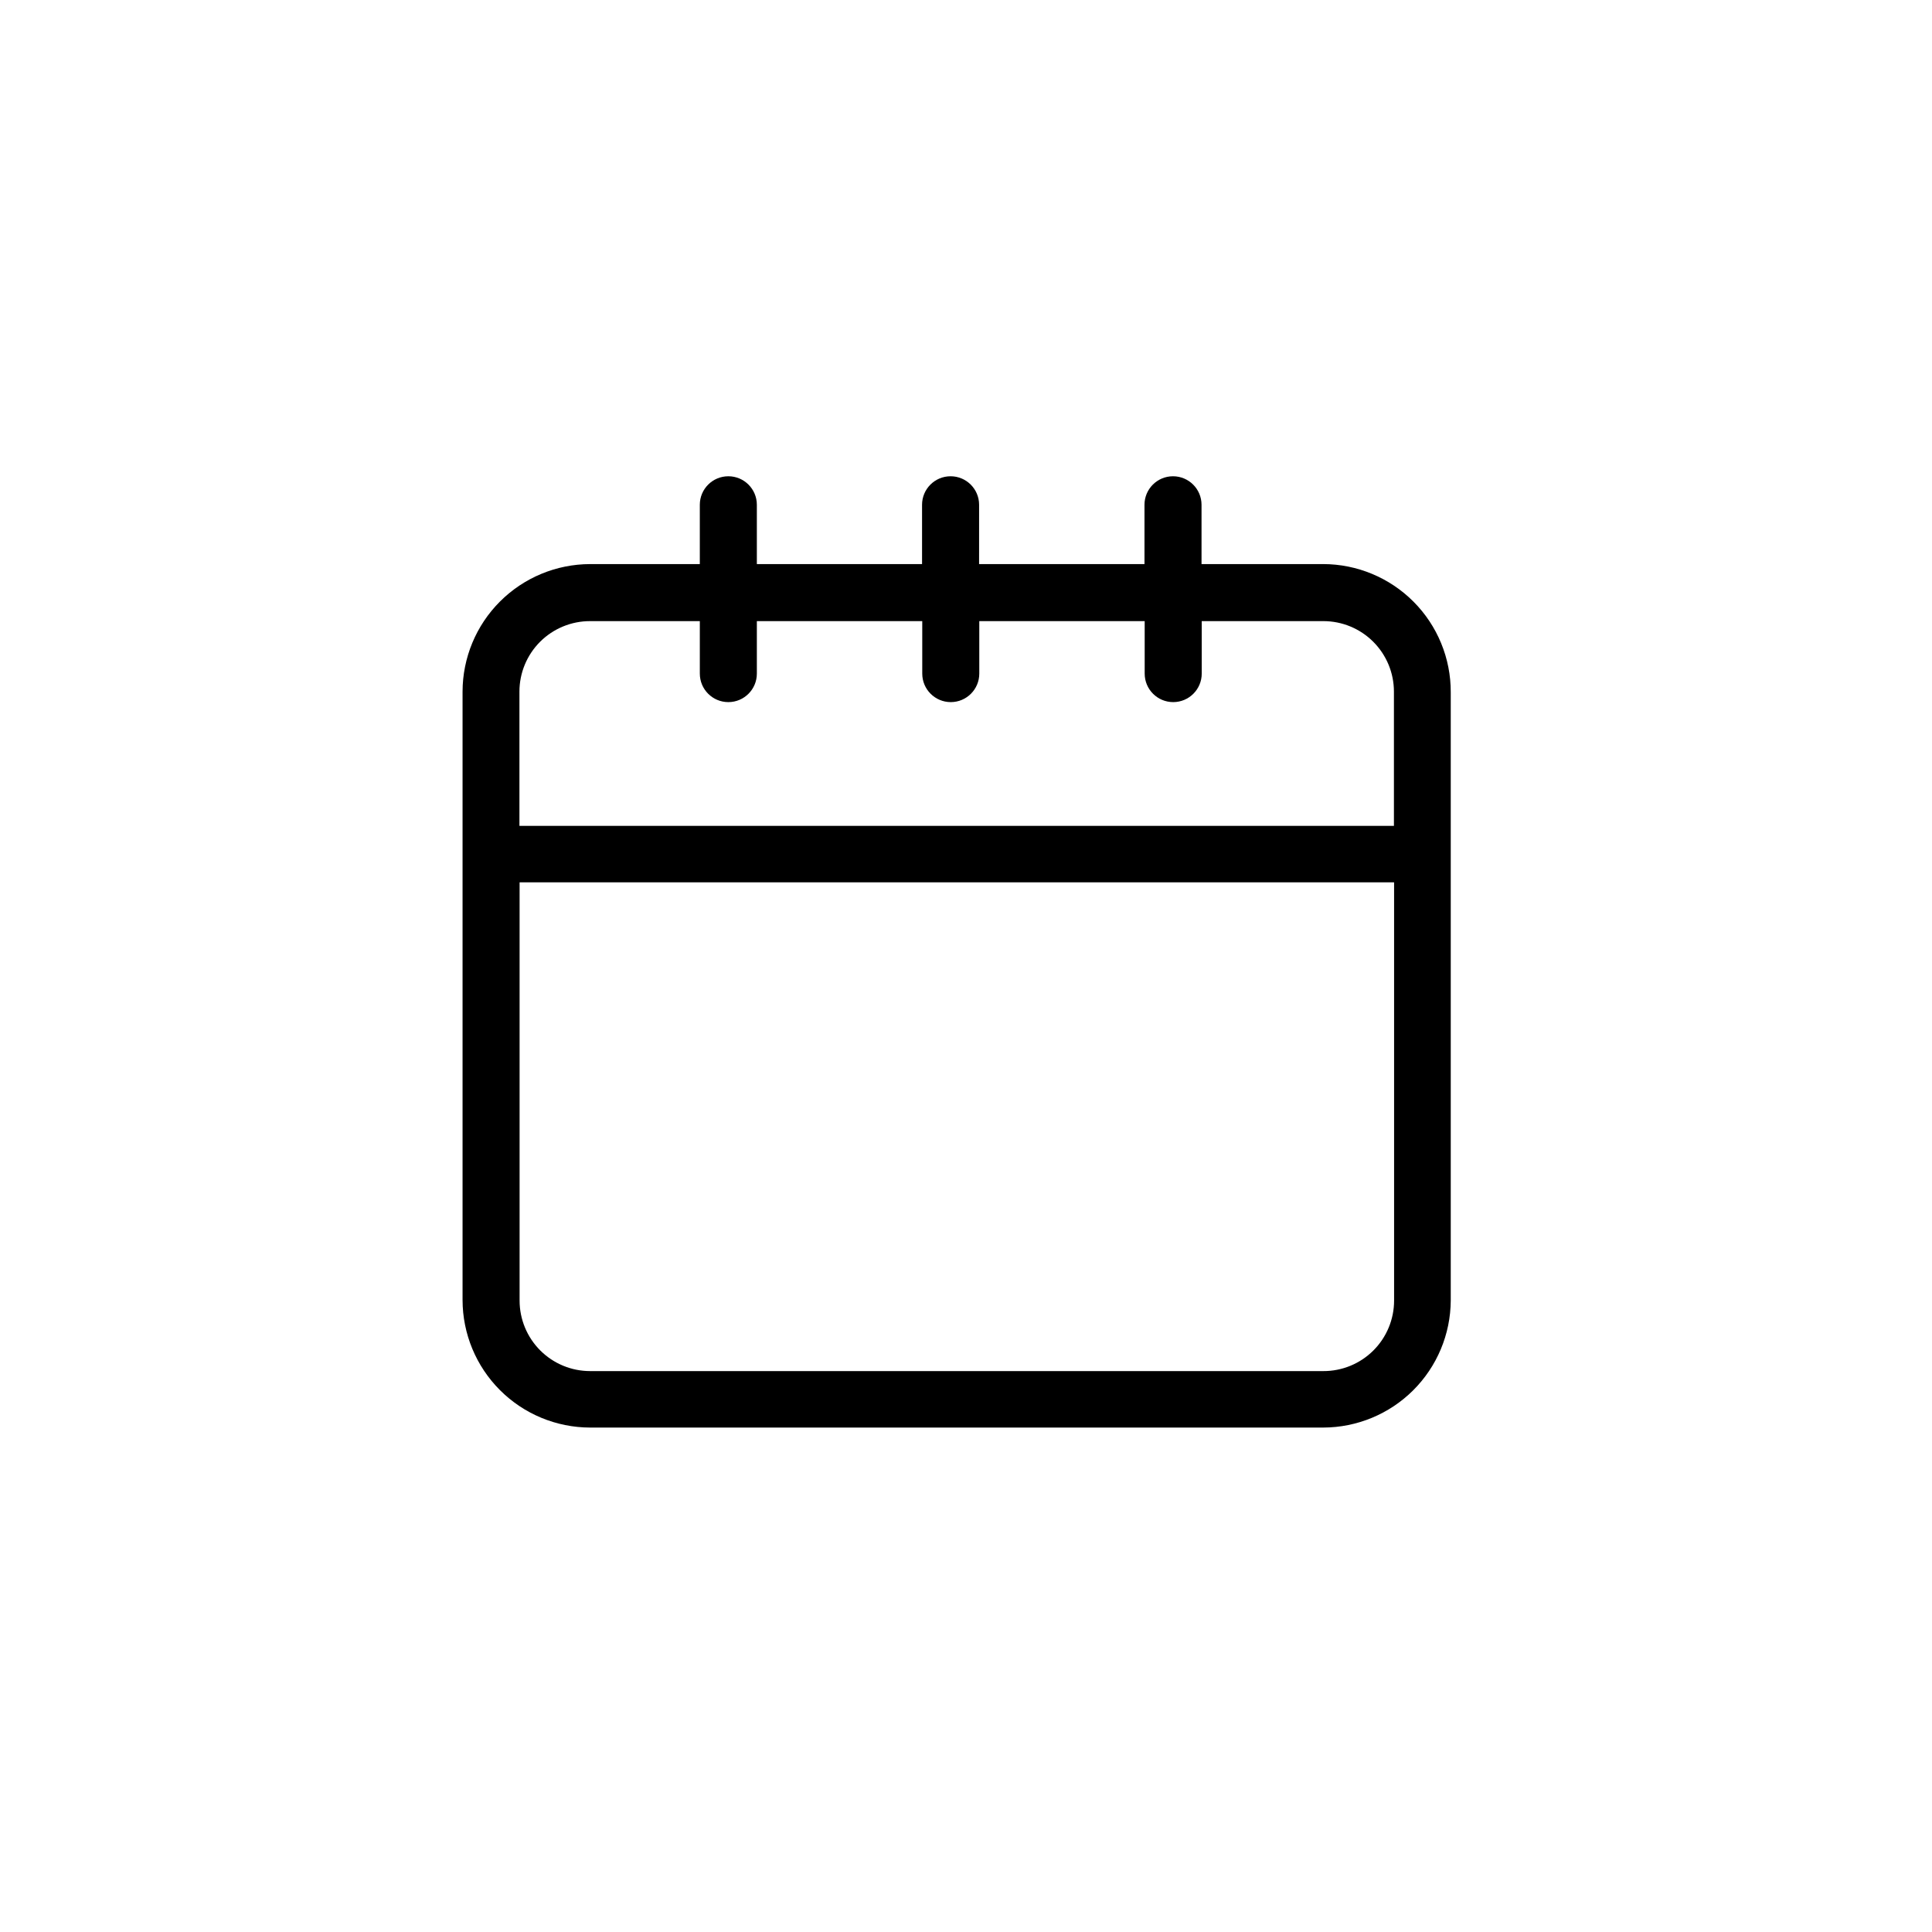
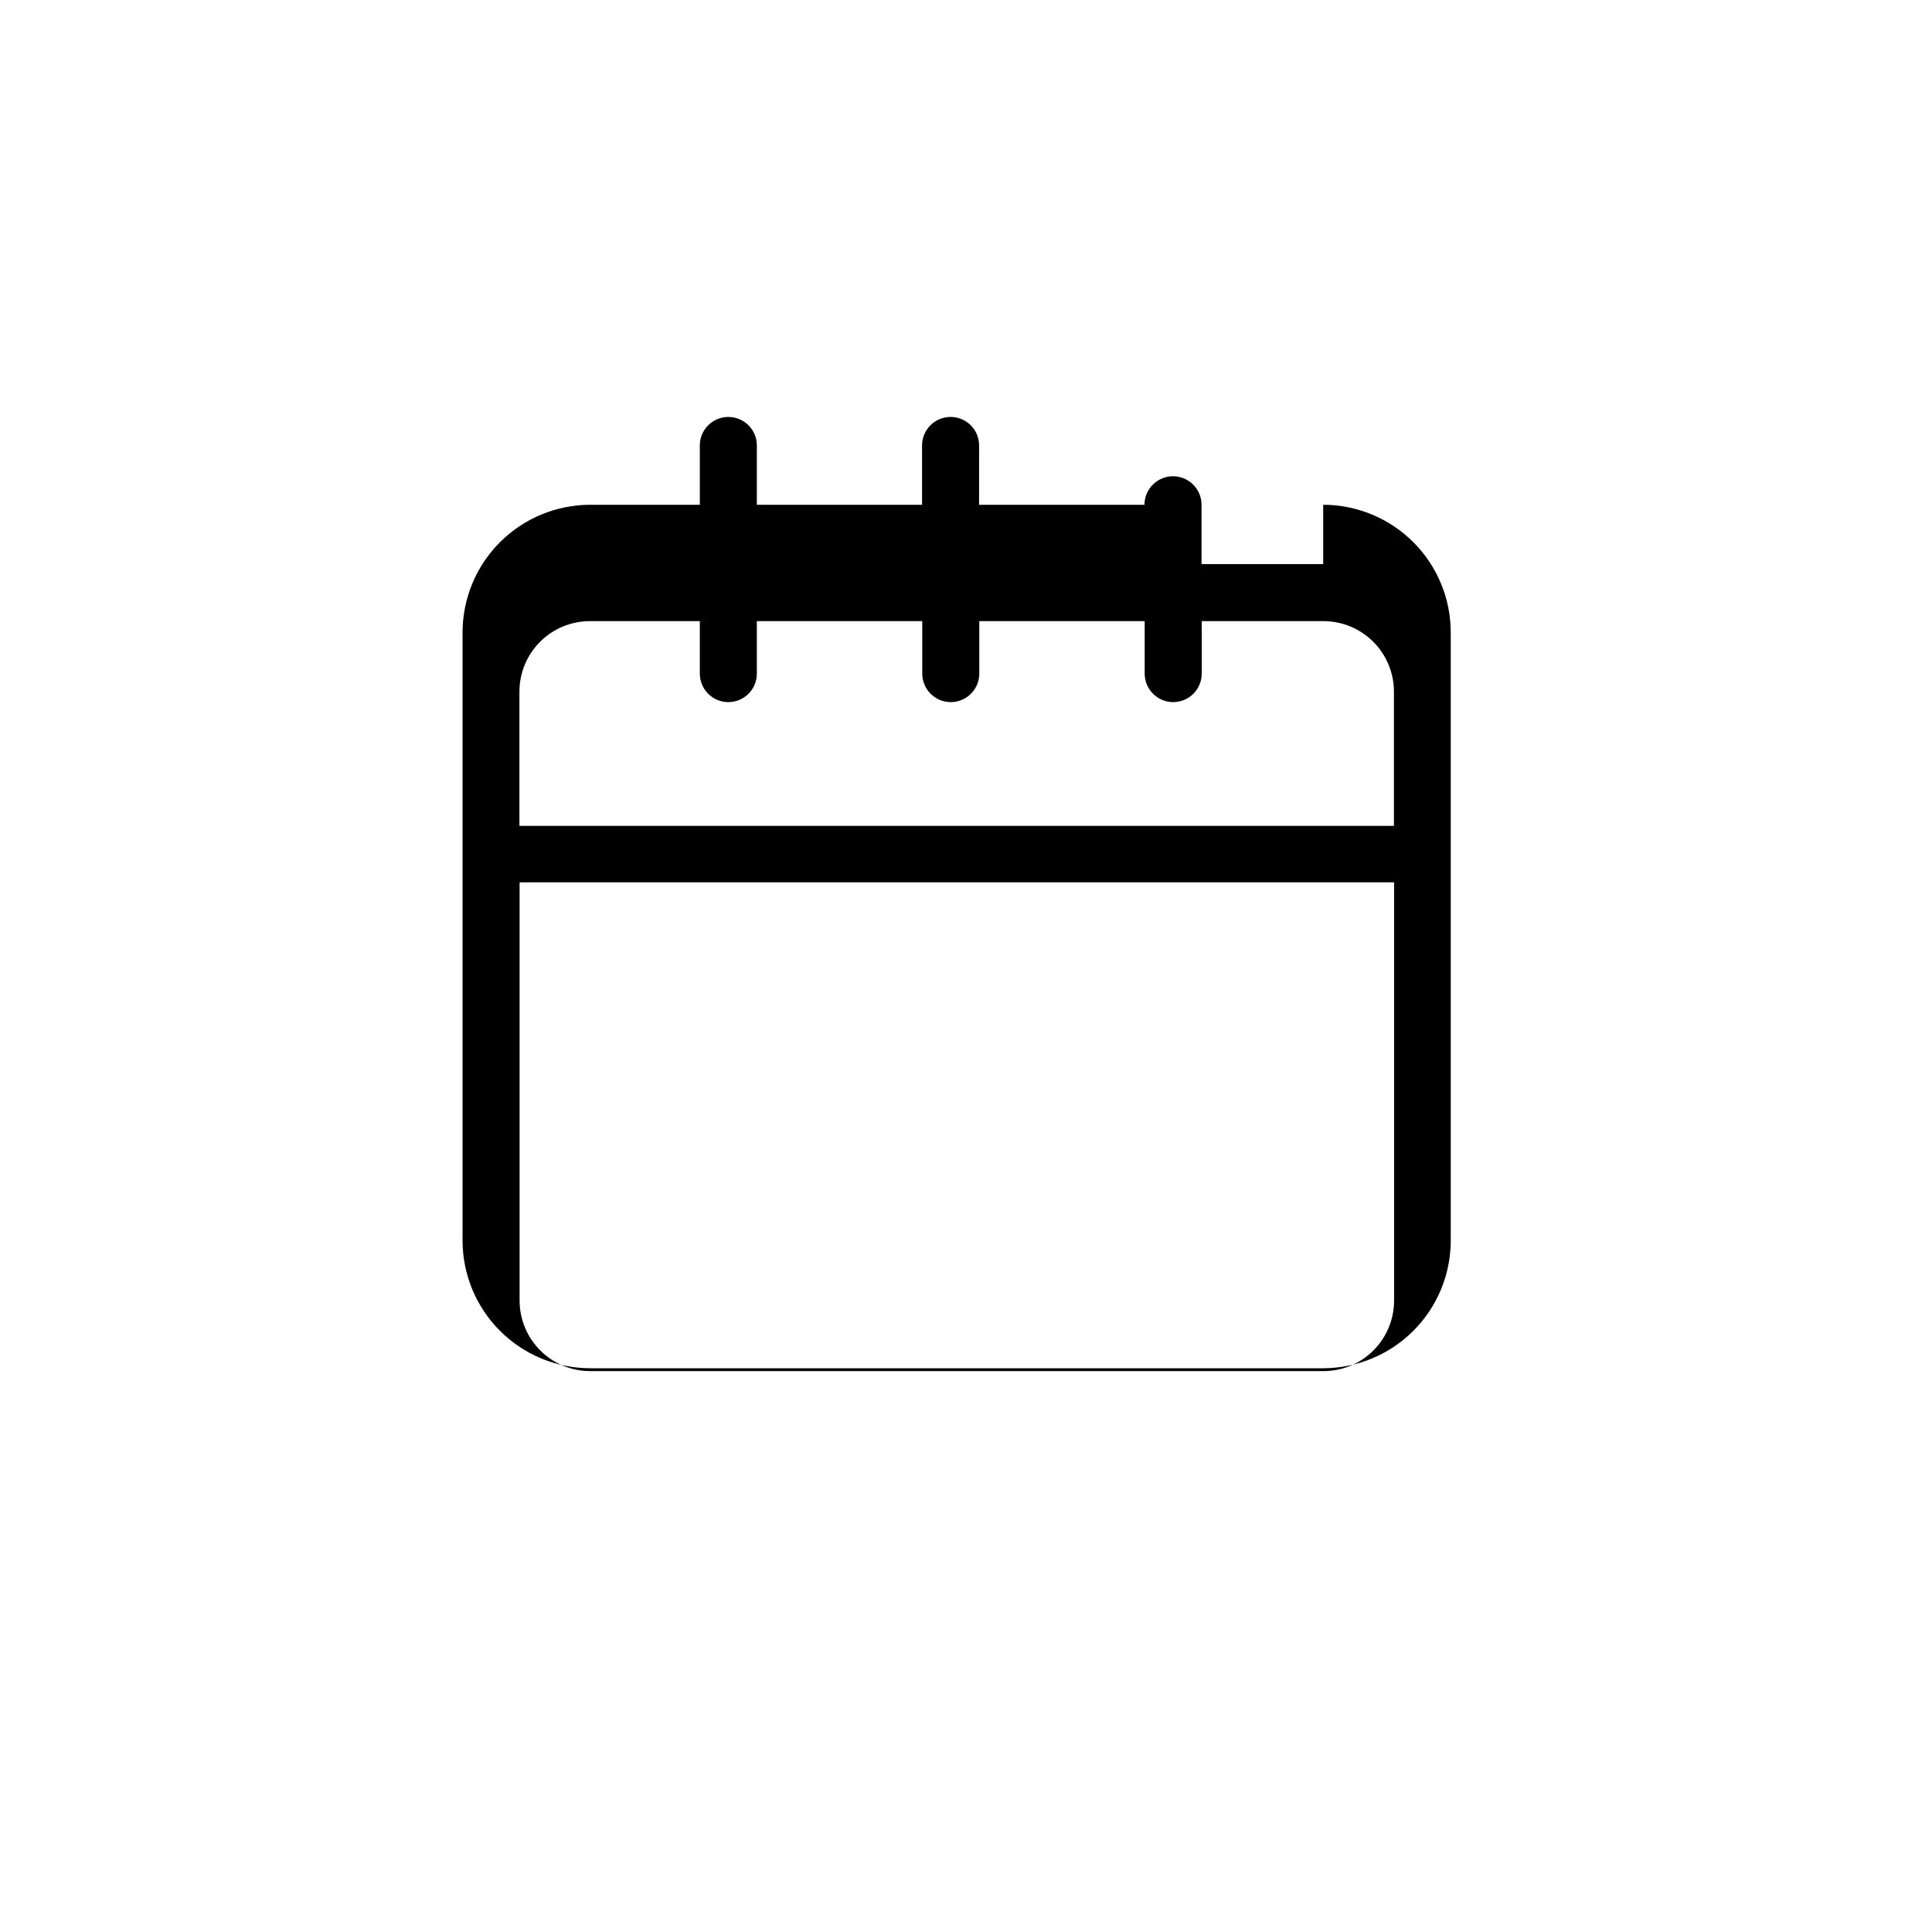
<svg xmlns="http://www.w3.org/2000/svg" fill="#000000" width="800px" height="800px" version="1.1" viewBox="144 144 512 512">
-   <path d="m494.66 293.49h-32.242v-15.719c0-4.172-3.387-7.555-7.559-7.555s-7.559 3.383-7.559 7.555v15.719h-43.832l0.004-15.719c0-4.172-3.387-7.555-7.559-7.555-4.176 0-7.559 3.383-7.559 7.555v15.719h-43.781v-15.719c0-4.172-3.383-7.555-7.555-7.555-4.176 0-7.559 3.383-7.559 7.555v15.719h-29.07c-8.961 0.016-17.551 3.582-23.887 9.918-6.34 6.336-9.906 14.926-9.918 23.887v161.22c0.012 8.961 3.578 17.551 9.918 23.887 6.336 6.34 14.926 9.902 23.887 9.918h194.27c8.938-0.016 17.504-3.559 23.836-9.863 6.332-6.305 9.918-14.855 9.969-23.793v-161.22c0.027-8.988-3.519-17.617-9.863-23.988-6.34-6.367-14.953-9.953-23.941-9.969zm-194.27 15.113 29.07 0.004v13.906-0.004c0 4.176 3.383 7.559 7.559 7.559 4.172 0 7.555-3.383 7.555-7.559v-13.902h43.832v13.906-0.004c0 4.176 3.383 7.559 7.559 7.559 4.172 0 7.555-3.383 7.555-7.559v-13.902h43.832v13.906-0.004c0 4.176 3.383 7.559 7.559 7.559 4.172 0 7.559-3.383 7.559-7.559v-13.902h32.242c4.957 0 9.711 1.969 13.215 5.473 3.508 3.504 5.477 8.258 5.477 13.215v35.57h-231.75v-35.57c0-4.965 1.977-9.727 5.492-13.234 3.519-3.504 8.285-5.469 13.25-5.453zm194.27 198.75h-194.27c-4.957 0-9.711-1.969-13.215-5.473-3.508-3.508-5.477-8.262-5.477-13.219v-110.84h231.75v110.84c0 4.977-1.984 9.746-5.512 13.254-3.527 3.508-8.305 5.465-13.281 5.438z" />
+   <path d="m494.66 293.49h-32.242v-15.719c0-4.172-3.387-7.555-7.559-7.555s-7.559 3.383-7.559 7.555h-43.832l0.004-15.719c0-4.172-3.387-7.555-7.559-7.555-4.176 0-7.559 3.383-7.559 7.555v15.719h-43.781v-15.719c0-4.172-3.383-7.555-7.555-7.555-4.176 0-7.559 3.383-7.559 7.555v15.719h-29.07c-8.961 0.016-17.551 3.582-23.887 9.918-6.34 6.336-9.906 14.926-9.918 23.887v161.22c0.012 8.961 3.578 17.551 9.918 23.887 6.336 6.34 14.926 9.902 23.887 9.918h194.27c8.938-0.016 17.504-3.559 23.836-9.863 6.332-6.305 9.918-14.855 9.969-23.793v-161.22c0.027-8.988-3.519-17.617-9.863-23.988-6.34-6.367-14.953-9.953-23.941-9.969zm-194.27 15.113 29.07 0.004v13.906-0.004c0 4.176 3.383 7.559 7.559 7.559 4.172 0 7.555-3.383 7.555-7.559v-13.902h43.832v13.906-0.004c0 4.176 3.383 7.559 7.559 7.559 4.172 0 7.555-3.383 7.555-7.559v-13.902h43.832v13.906-0.004c0 4.176 3.383 7.559 7.559 7.559 4.172 0 7.559-3.383 7.559-7.559v-13.902h32.242c4.957 0 9.711 1.969 13.215 5.473 3.508 3.504 5.477 8.258 5.477 13.215v35.57h-231.75v-35.57c0-4.965 1.977-9.727 5.492-13.234 3.519-3.504 8.285-5.469 13.25-5.453zm194.27 198.75h-194.27c-4.957 0-9.711-1.969-13.215-5.473-3.508-3.508-5.477-8.262-5.477-13.219v-110.84h231.75v110.84c0 4.977-1.984 9.746-5.512 13.254-3.527 3.508-8.305 5.465-13.281 5.438z" />
</svg>